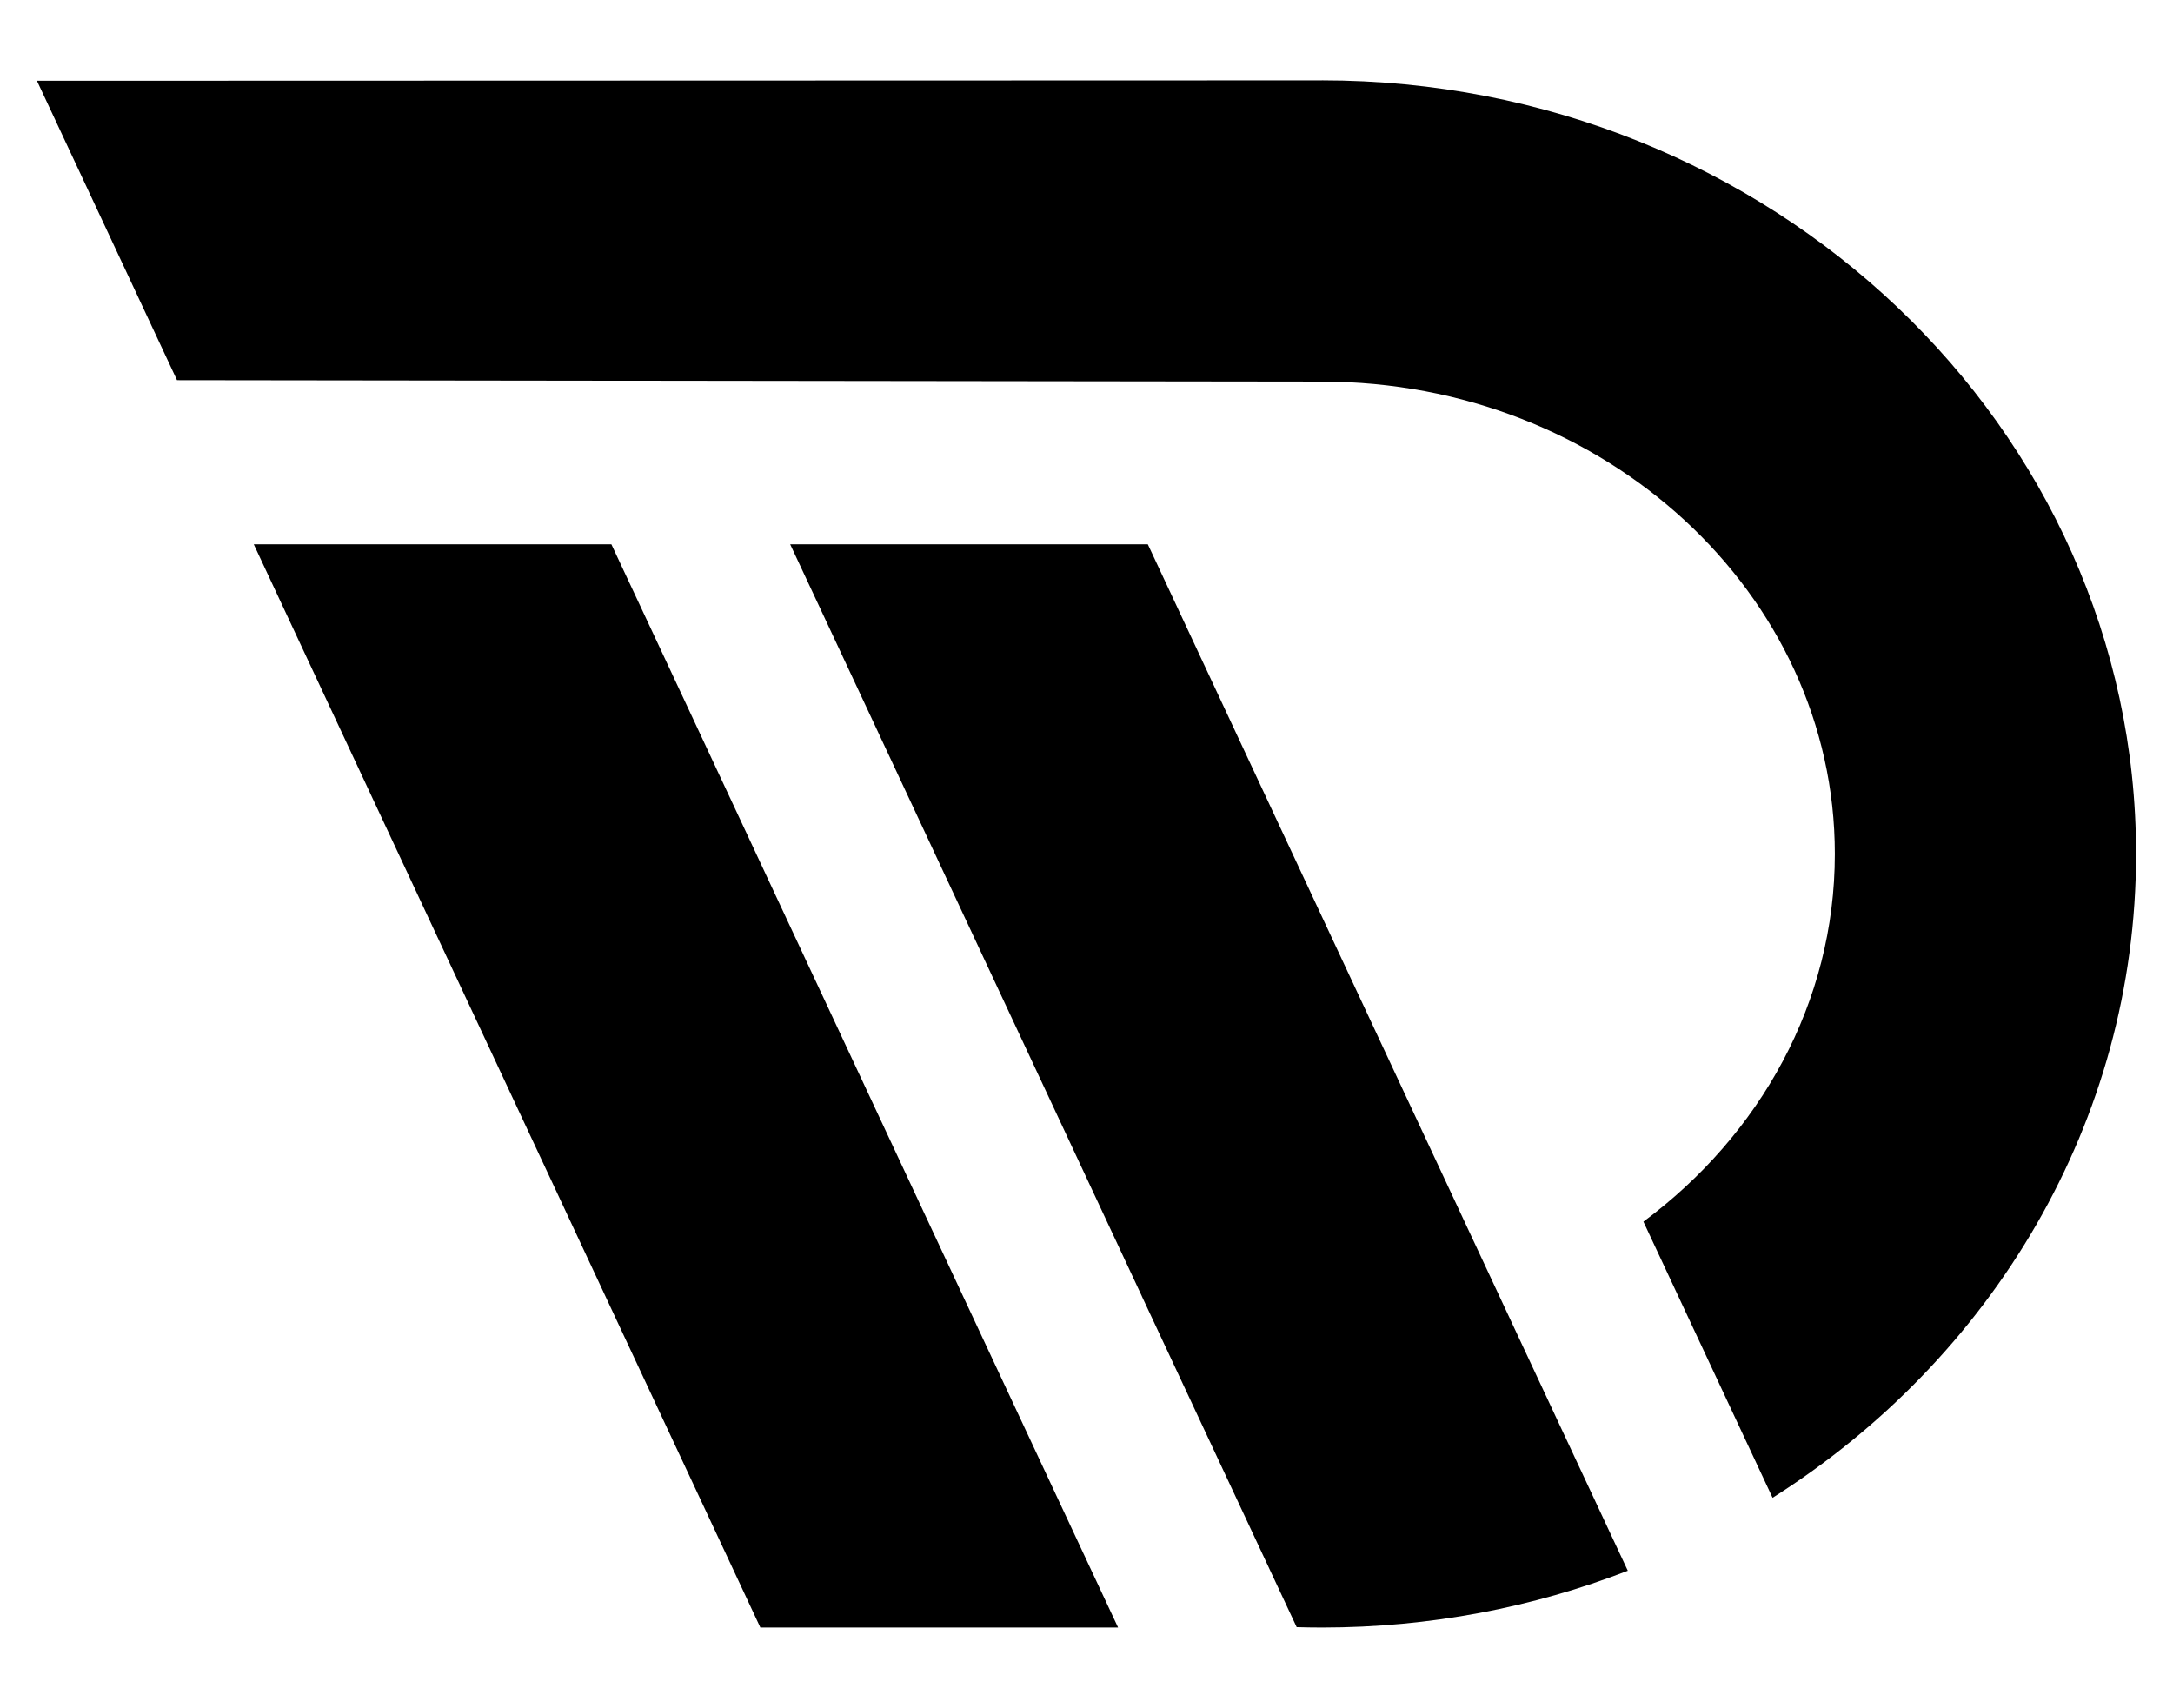
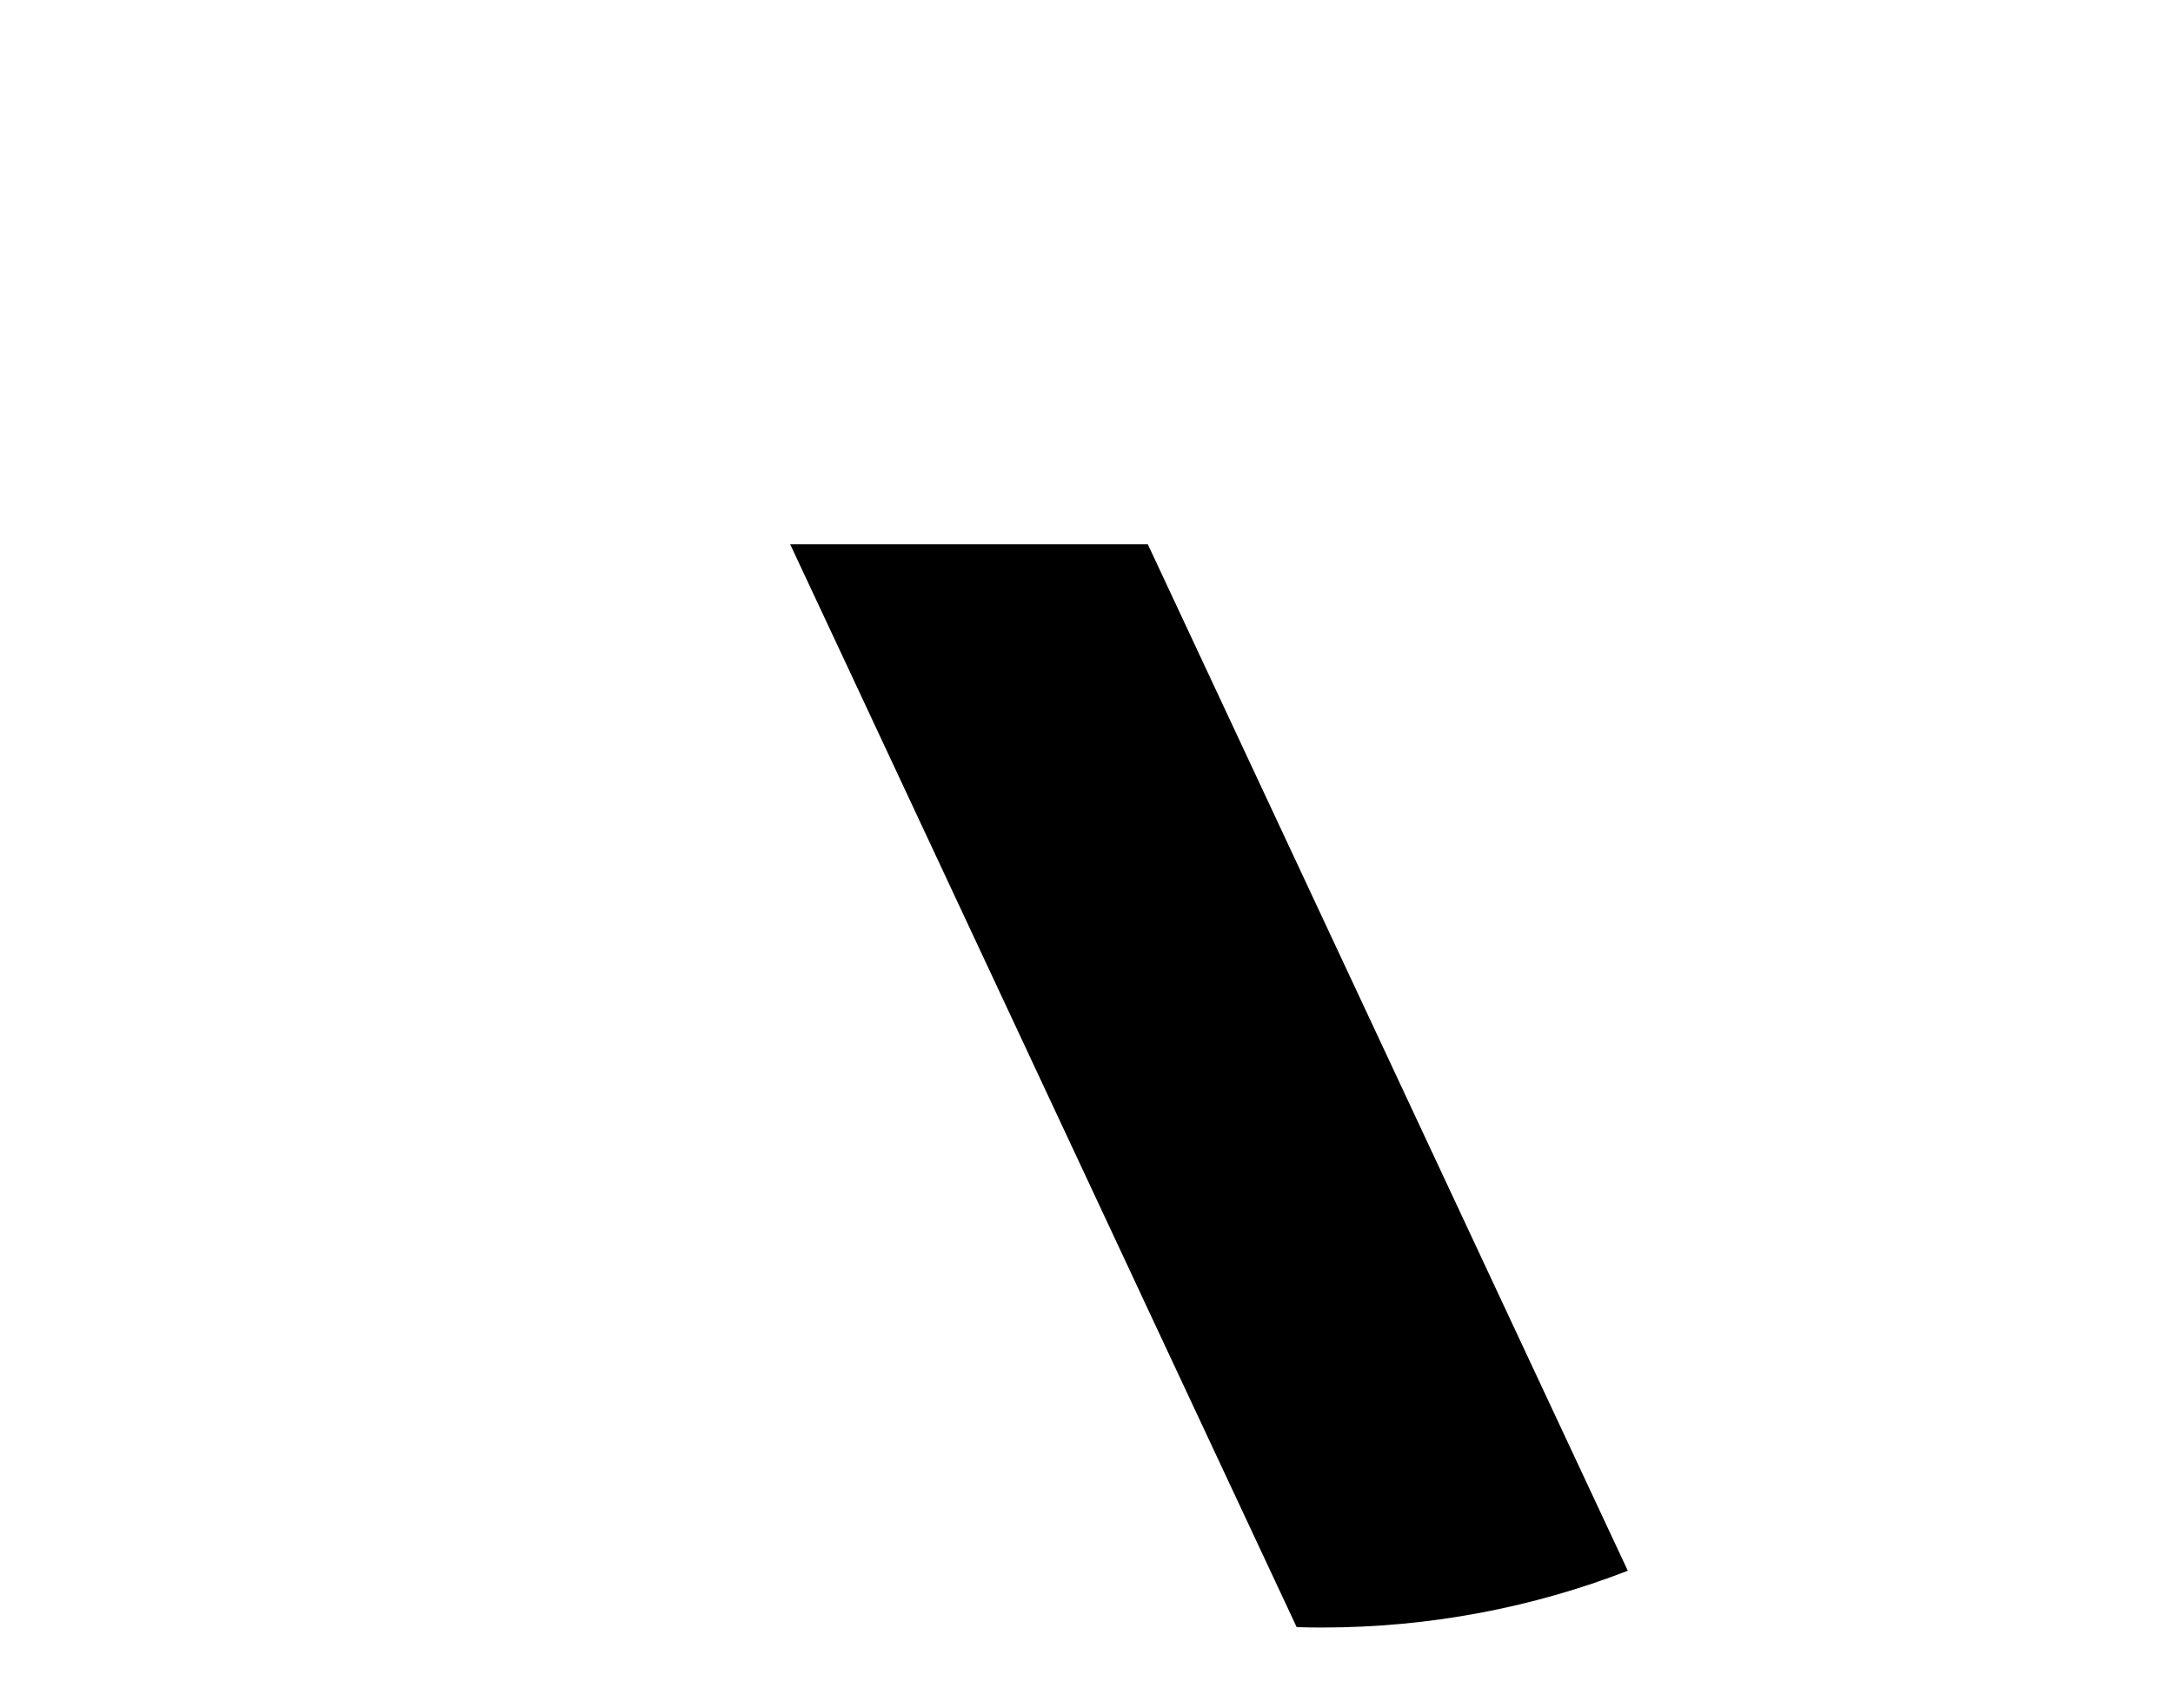
<svg xmlns="http://www.w3.org/2000/svg" id="Layer_1" viewBox="0 0 571.32 449.03">
-   <path d="M347.55,21.13c-2.22,0-337.84,.1-337.84,.1L46.54,99.95s294.84,.38,301.01,.38c74.37,0,134.86,55.7,134.86,124.18,0,39.05-19.66,73.91-50.33,96.68l33.96,72.6c57.58-36.47,95.57-98.74,95.57-169.29,0-112.15-96.03-203.38-214.05-203.38Z" />
  <path d="M427.98,412.97c-24.83,9.62-51.97,14.93-80.43,14.93-2.22,0-4.44-.04-6.63-.1l-40.71-87v-.02l-76.92-164.48-15.54-33.2h94.03l92.54,197.9,33.66,71.97Z" />
-   <polygon points="293.96 427.9 199.91 427.9 66.72 143.1 160.74 143.1 176.29 176.3 253.21 340.8 293.92 427.8 293.96 427.9" />
</svg>